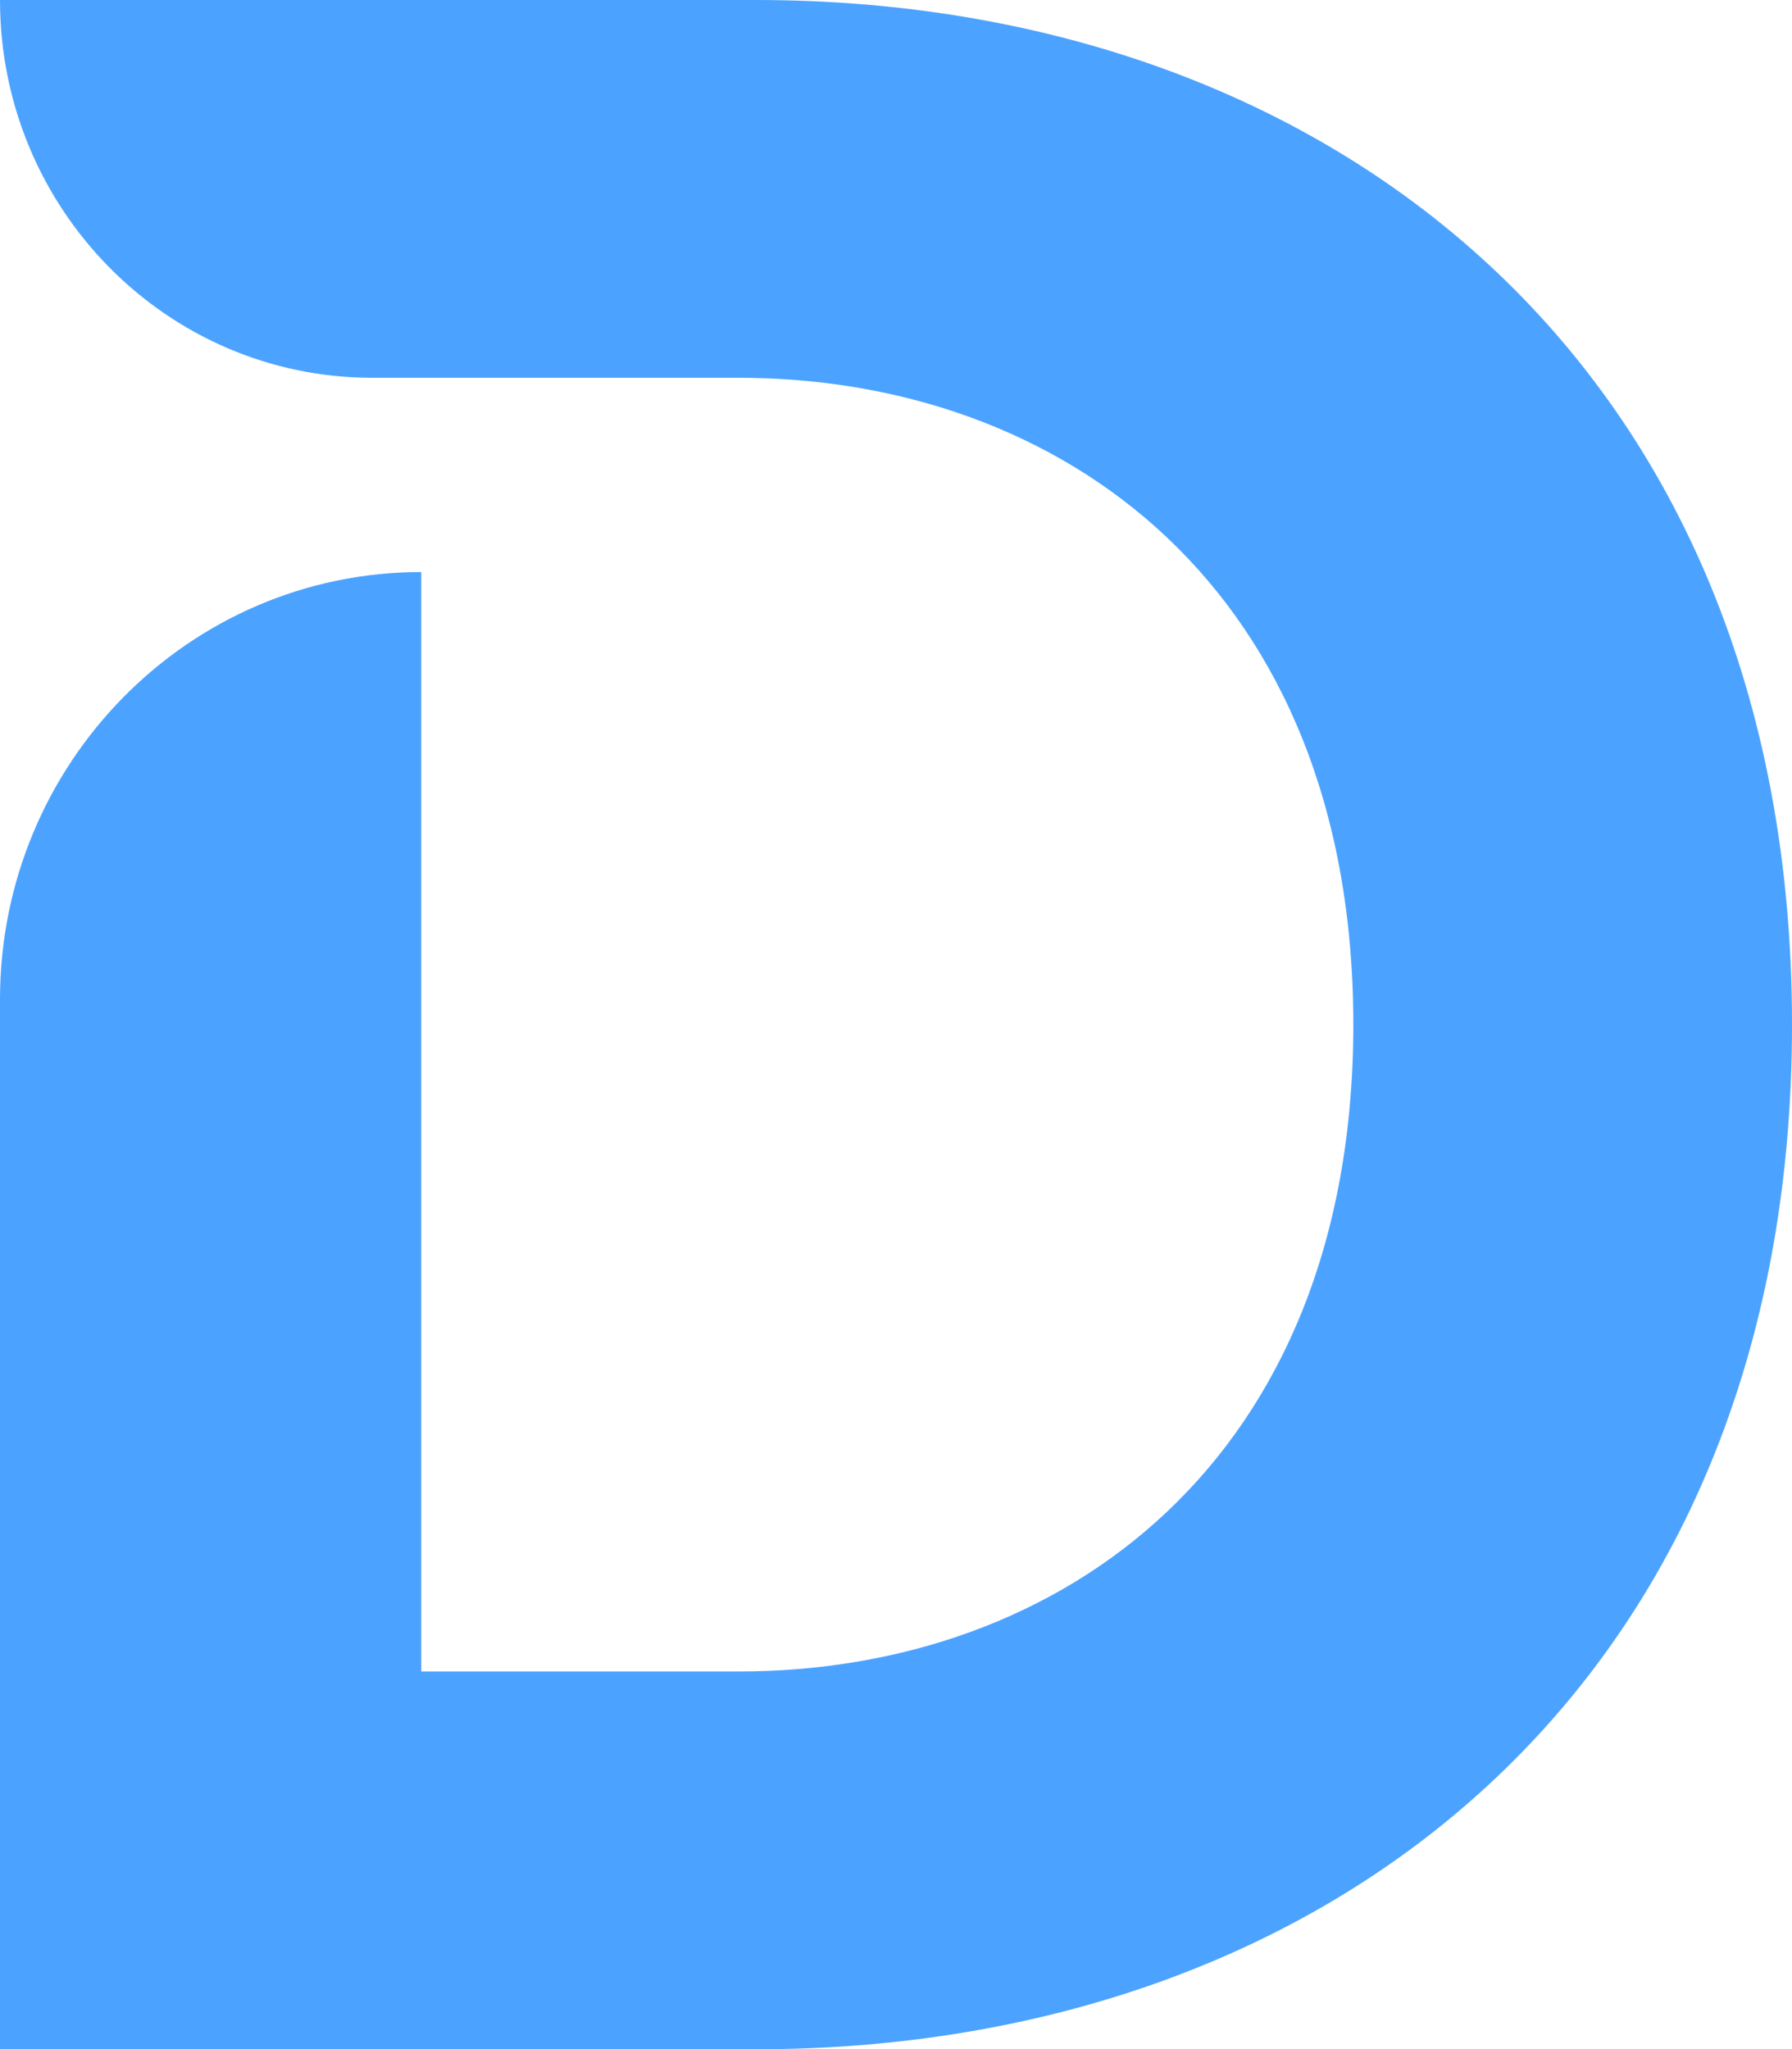
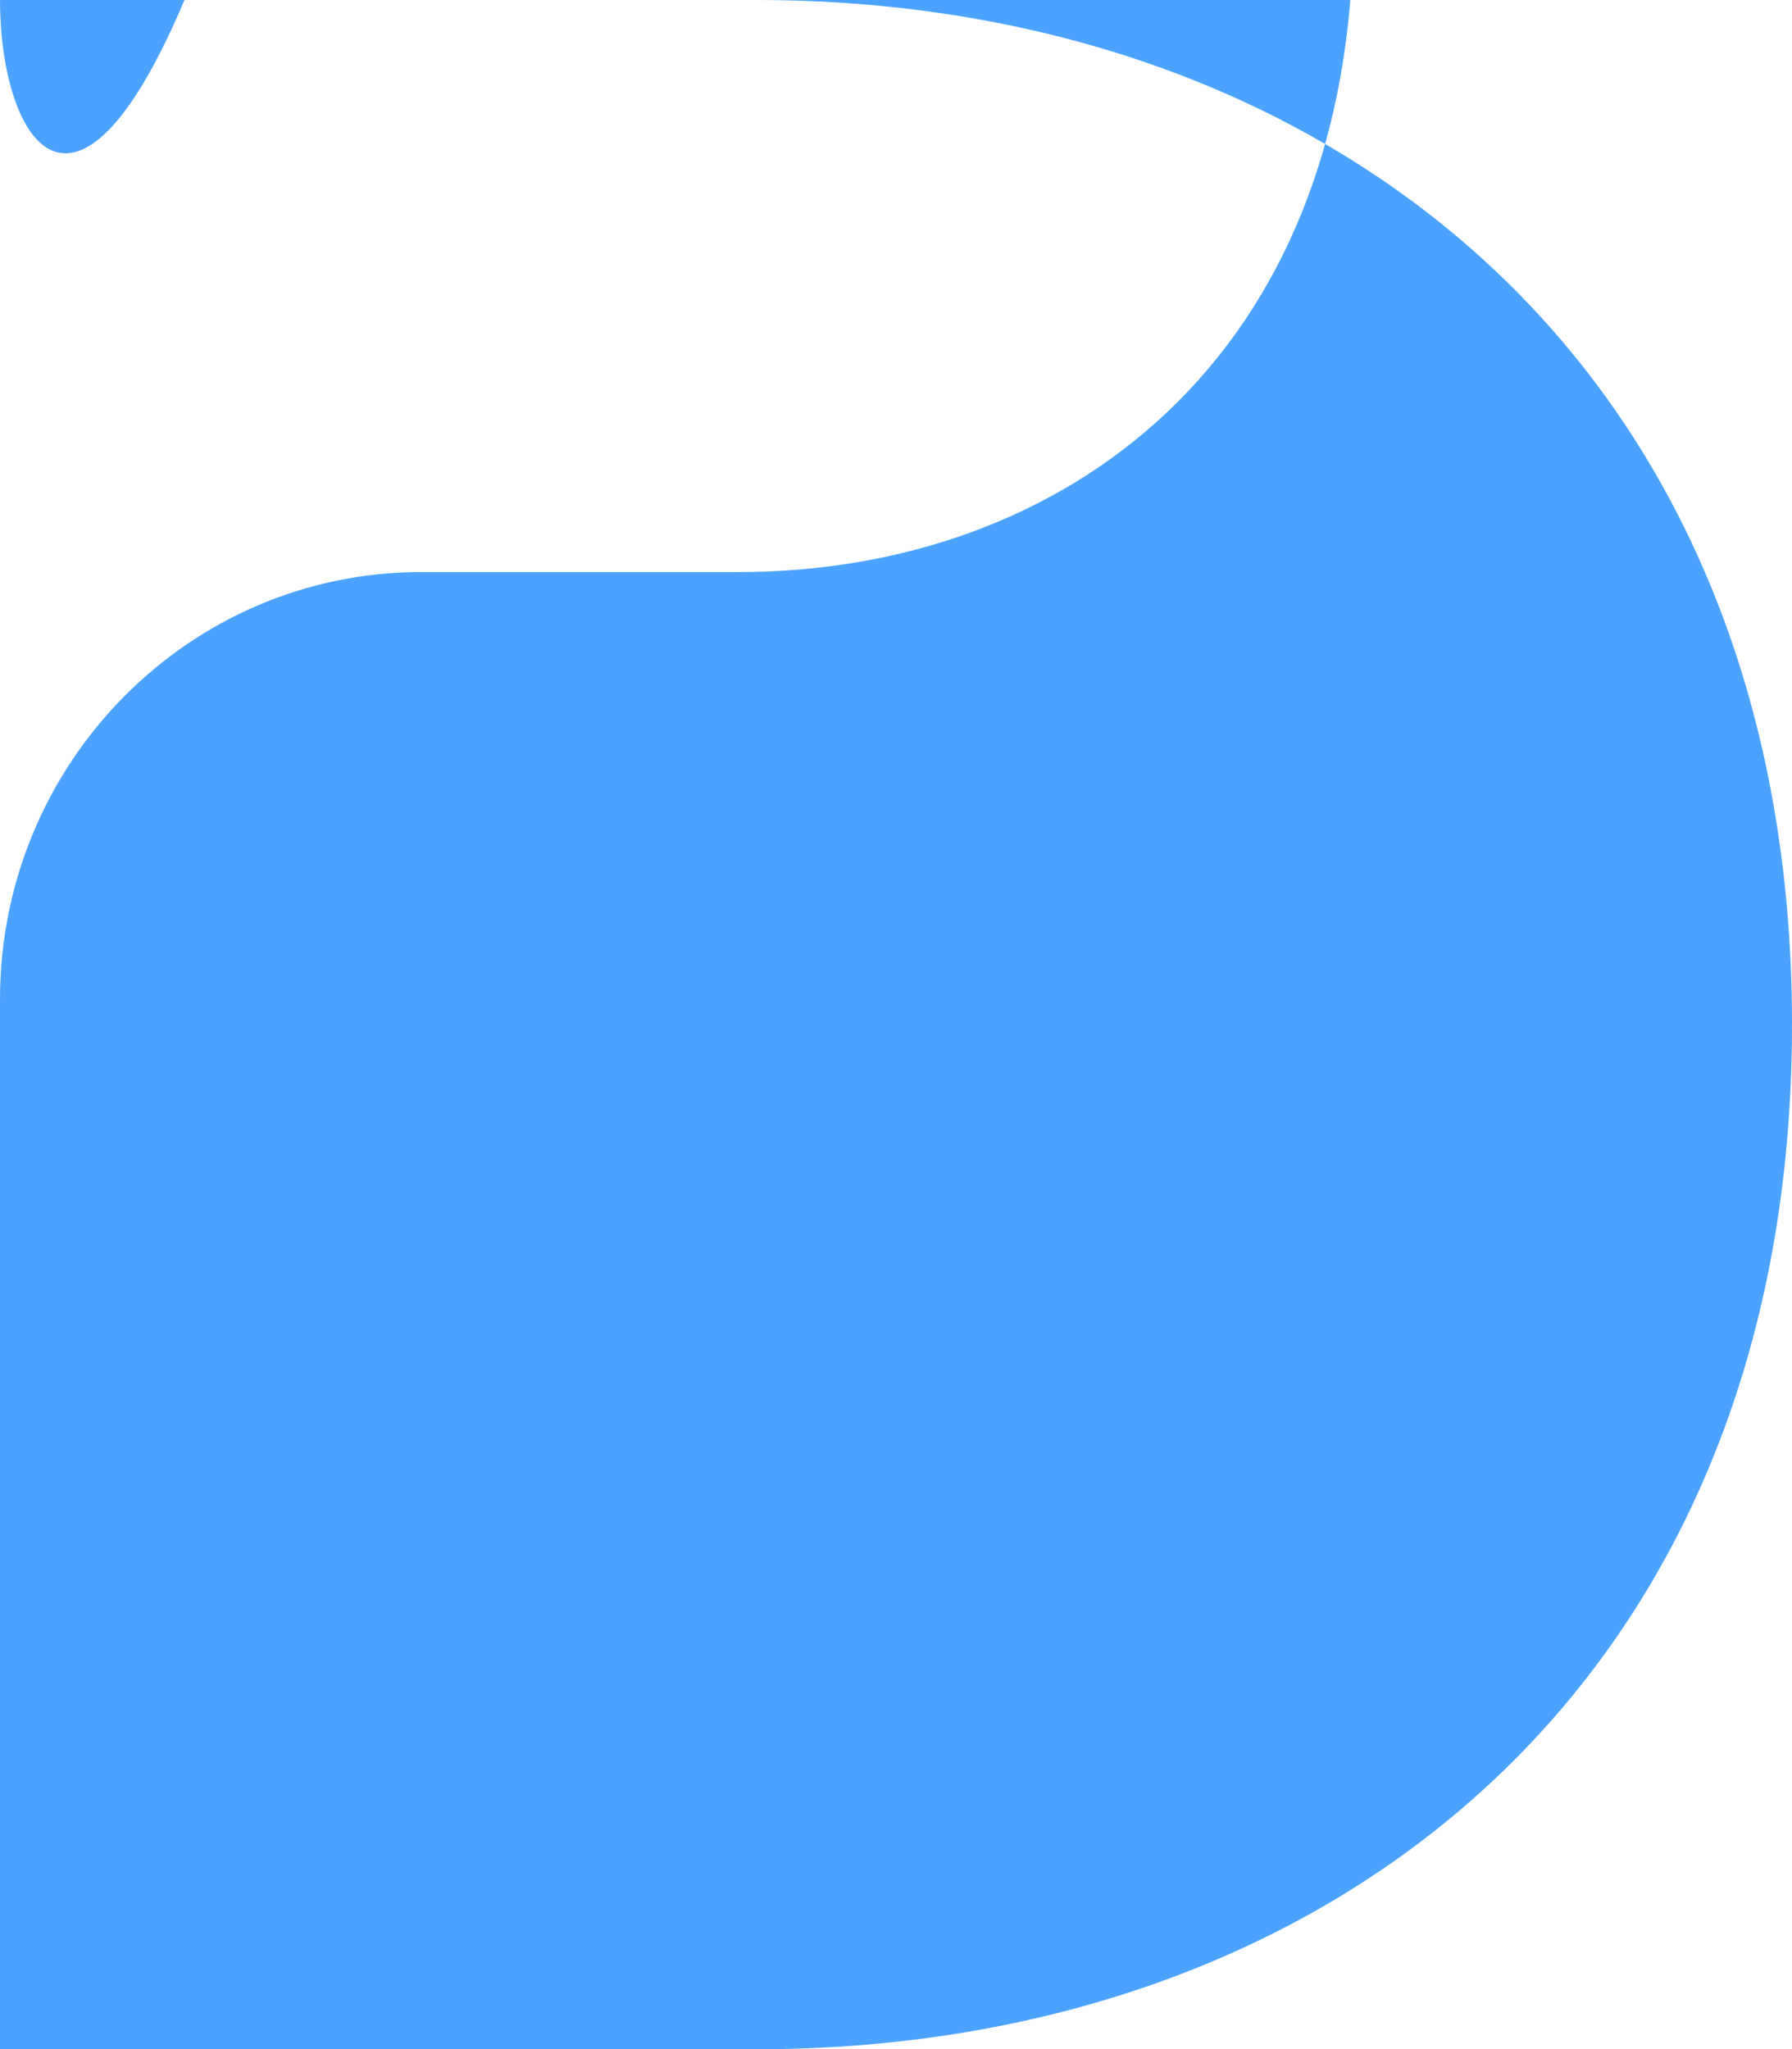
<svg xmlns="http://www.w3.org/2000/svg" id="Layer_1" data-name="Layer 1" viewBox="0 0 179 204.66">
  <defs>
    <style>
      .cls-1 {
        fill: #4ca3ff;
        fill-rule: evenodd;
        stroke-width: 0px;
      }
    </style>
  </defs>
-   <path class="cls-1" d="M0,0h75.52c57.07,0,103.48,36.25,103.48,102.33s-46.41,102.33-103.48,102.33H0v-104.85c0-23.57,18.84-42.68,42.08-42.68v109.8h31.7c32.29,0,61.4-21.05,61.4-64.6s-29.11-64.6-61.4-64.6h-36.61C16.65,37.72,0,20.84,0,0Z" />
+   <path class="cls-1" d="M0,0h75.52c57.07,0,103.48,36.25,103.48,102.33s-46.41,102.33-103.48,102.33H0v-104.85c0-23.57,18.84-42.68,42.08-42.68h31.7c32.29,0,61.4-21.05,61.4-64.6s-29.11-64.6-61.4-64.6h-36.61C16.65,37.72,0,20.84,0,0Z" />
</svg>